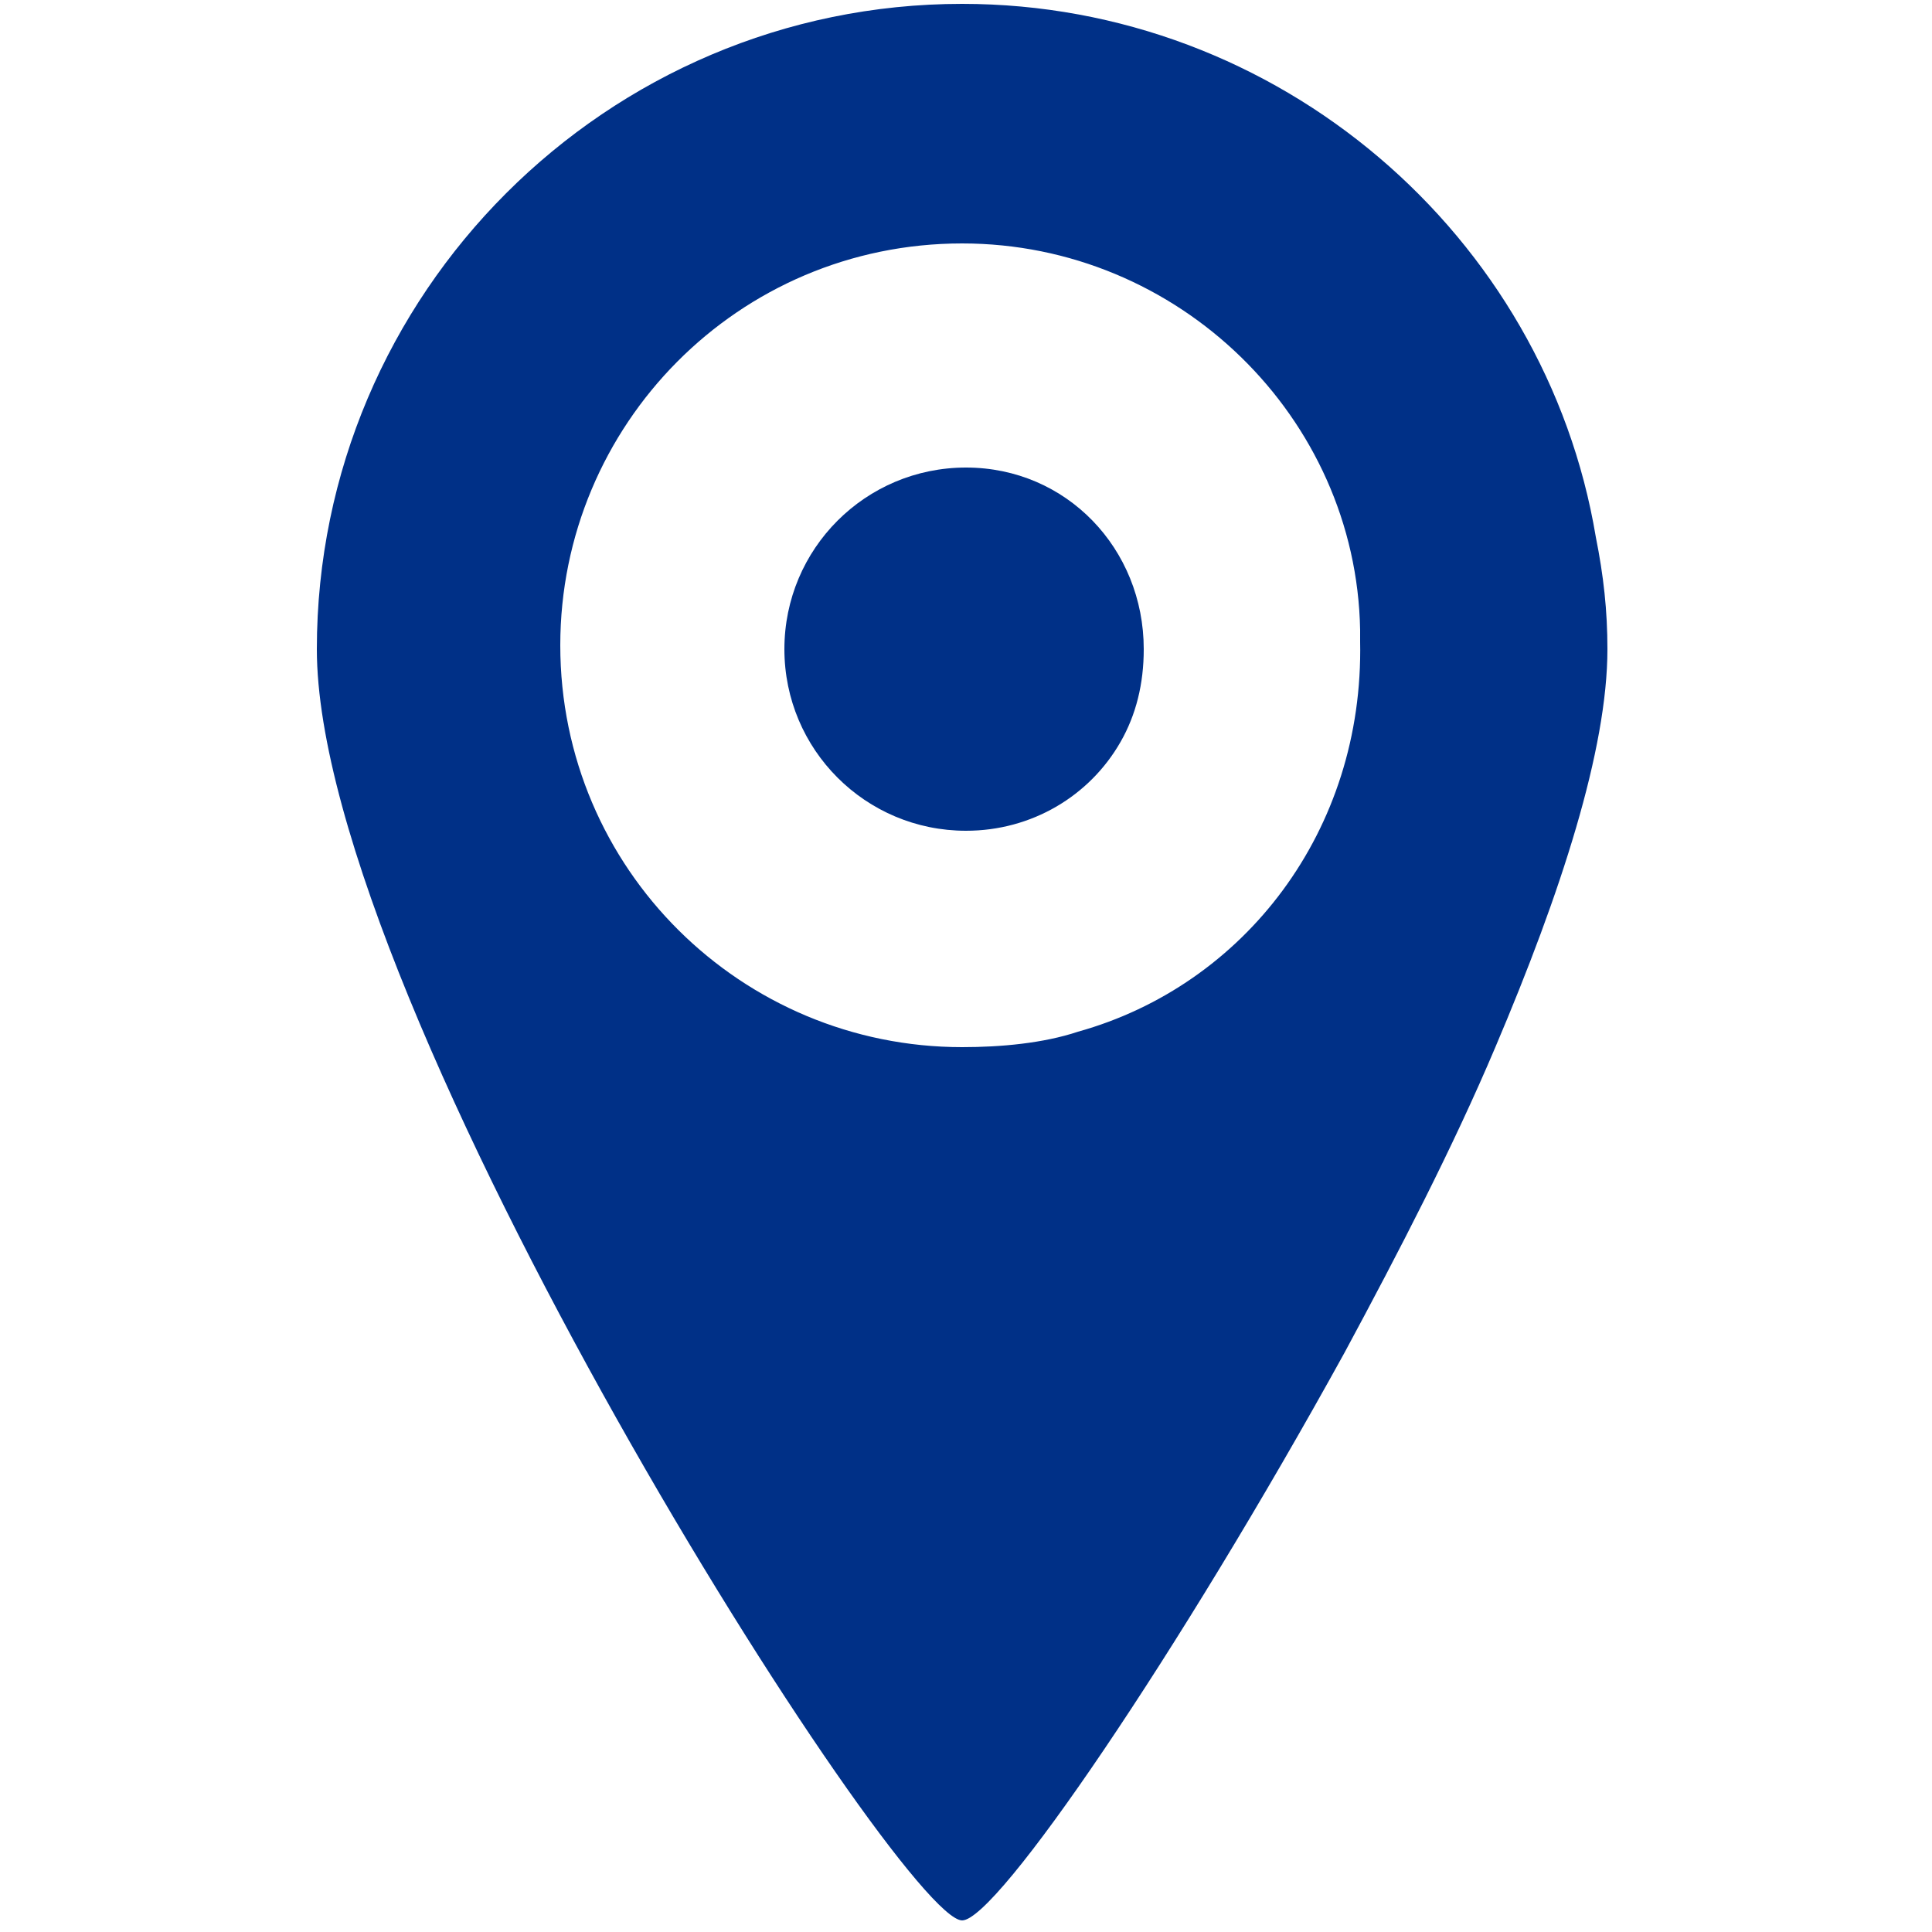
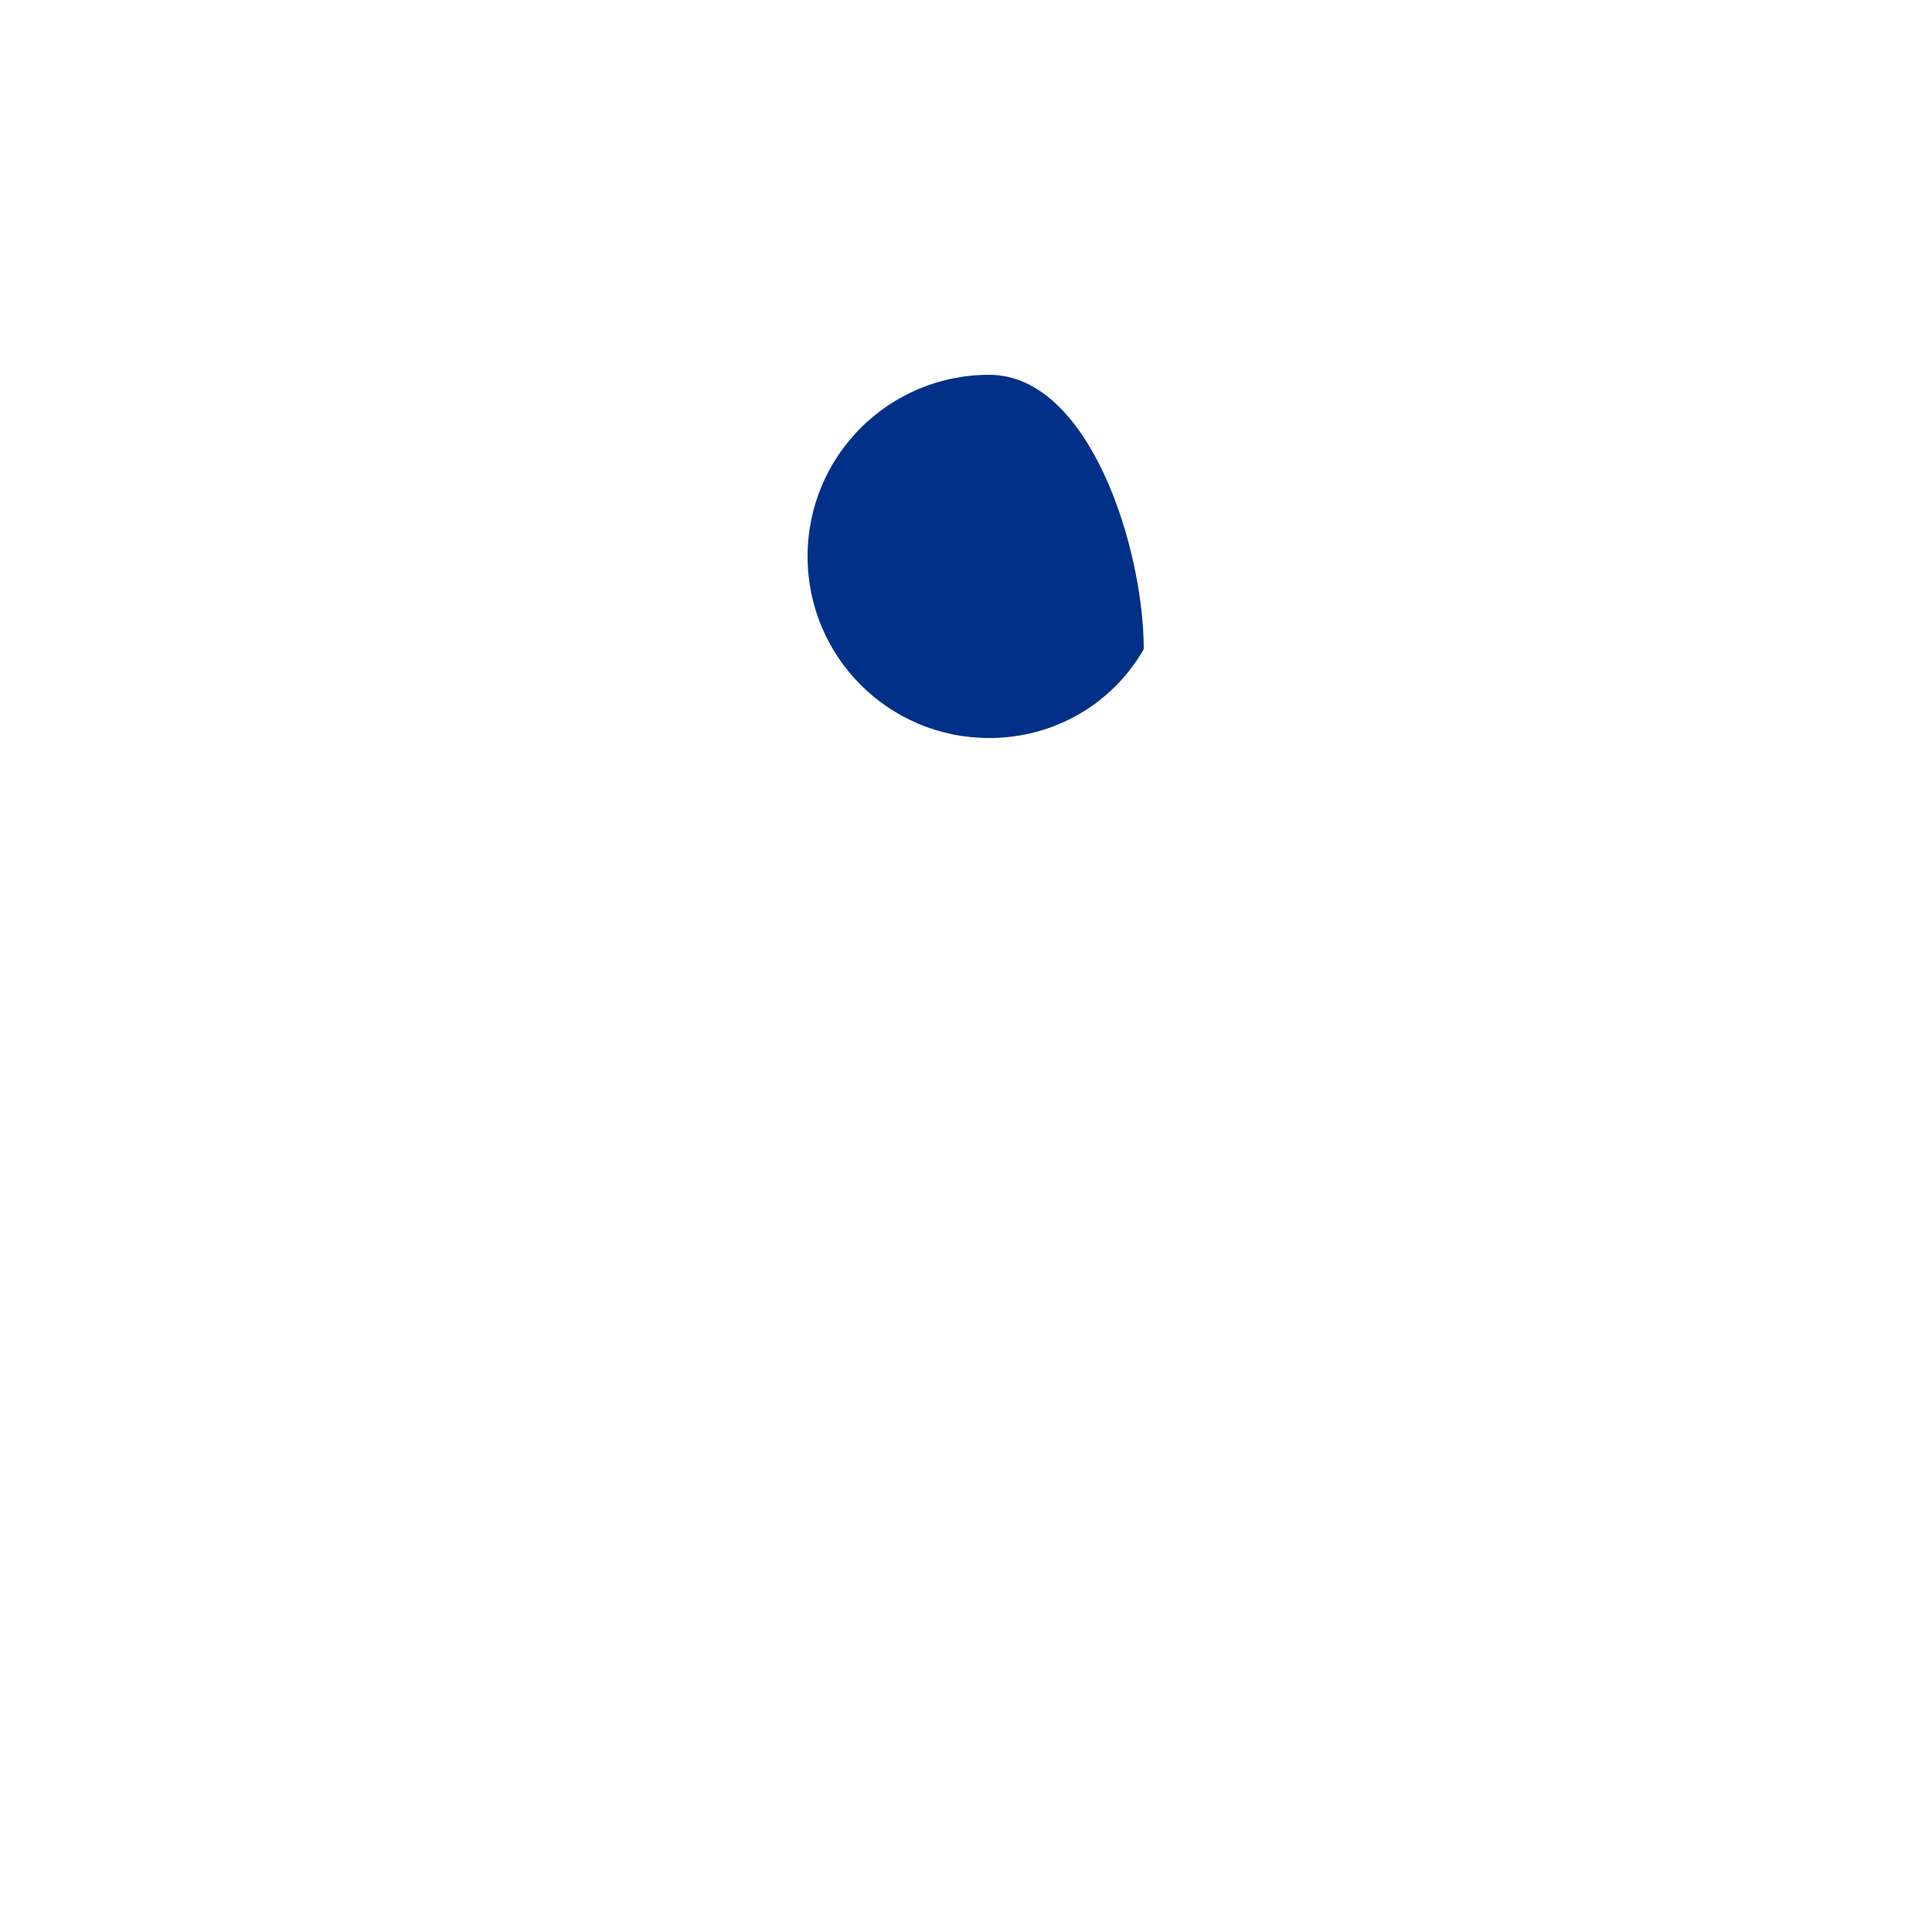
<svg xmlns="http://www.w3.org/2000/svg" version="1.1" id="Layer_1" x="0px" y="0px" viewBox="0 0 50 50" style="enable-background:new 0 0 50 50;" xml:space="preserve">
  <style type="text/css">
	.st0{fill:#003087;}
</style>
  <g>
-     <path class="st0" d="M41.3,13.9C40,6.1,33.1,0.1,24.9,0.1c-9.2,0-16.7,7.5-16.7,16.7c0,9.2,15.1,32.9,16.7,32.9   c0.9,0,5.6-6.9,9.9-14.7c1.4-2.6,2.8-5.3,3.9-7.9c1.7-4,2.9-7.7,2.9-10.3C41.6,15.8,41.5,14.9,41.3,13.9z M27.9,26.7   c-0.9,0.3-2,0.4-3,0.4c-5.7,0-10.4-4.6-10.4-10.4c0-5.7,4.6-10.4,10.4-10.4c5.6,0,10.2,4.5,10.3,10c0,0.1,0,0.2,0,0.3   C35.3,21.5,32.2,25.5,27.9,26.7z" />
-     <path class="st0" d="M29.6,16.8c0,0.9-0.2,1.7-0.6,2.4c-0.8,1.4-2.3,2.3-4,2.3c-2.6,0-4.7-2.1-4.7-4.7c0-2.6,2.1-4.7,4.7-4.7   S29.6,14.2,29.6,16.8z" />
+     <path class="st0" d="M29.6,16.8c-0.8,1.4-2.3,2.3-4,2.3c-2.6,0-4.7-2.1-4.7-4.7c0-2.6,2.1-4.7,4.7-4.7   S29.6,14.2,29.6,16.8z" />
  </g>
</svg>